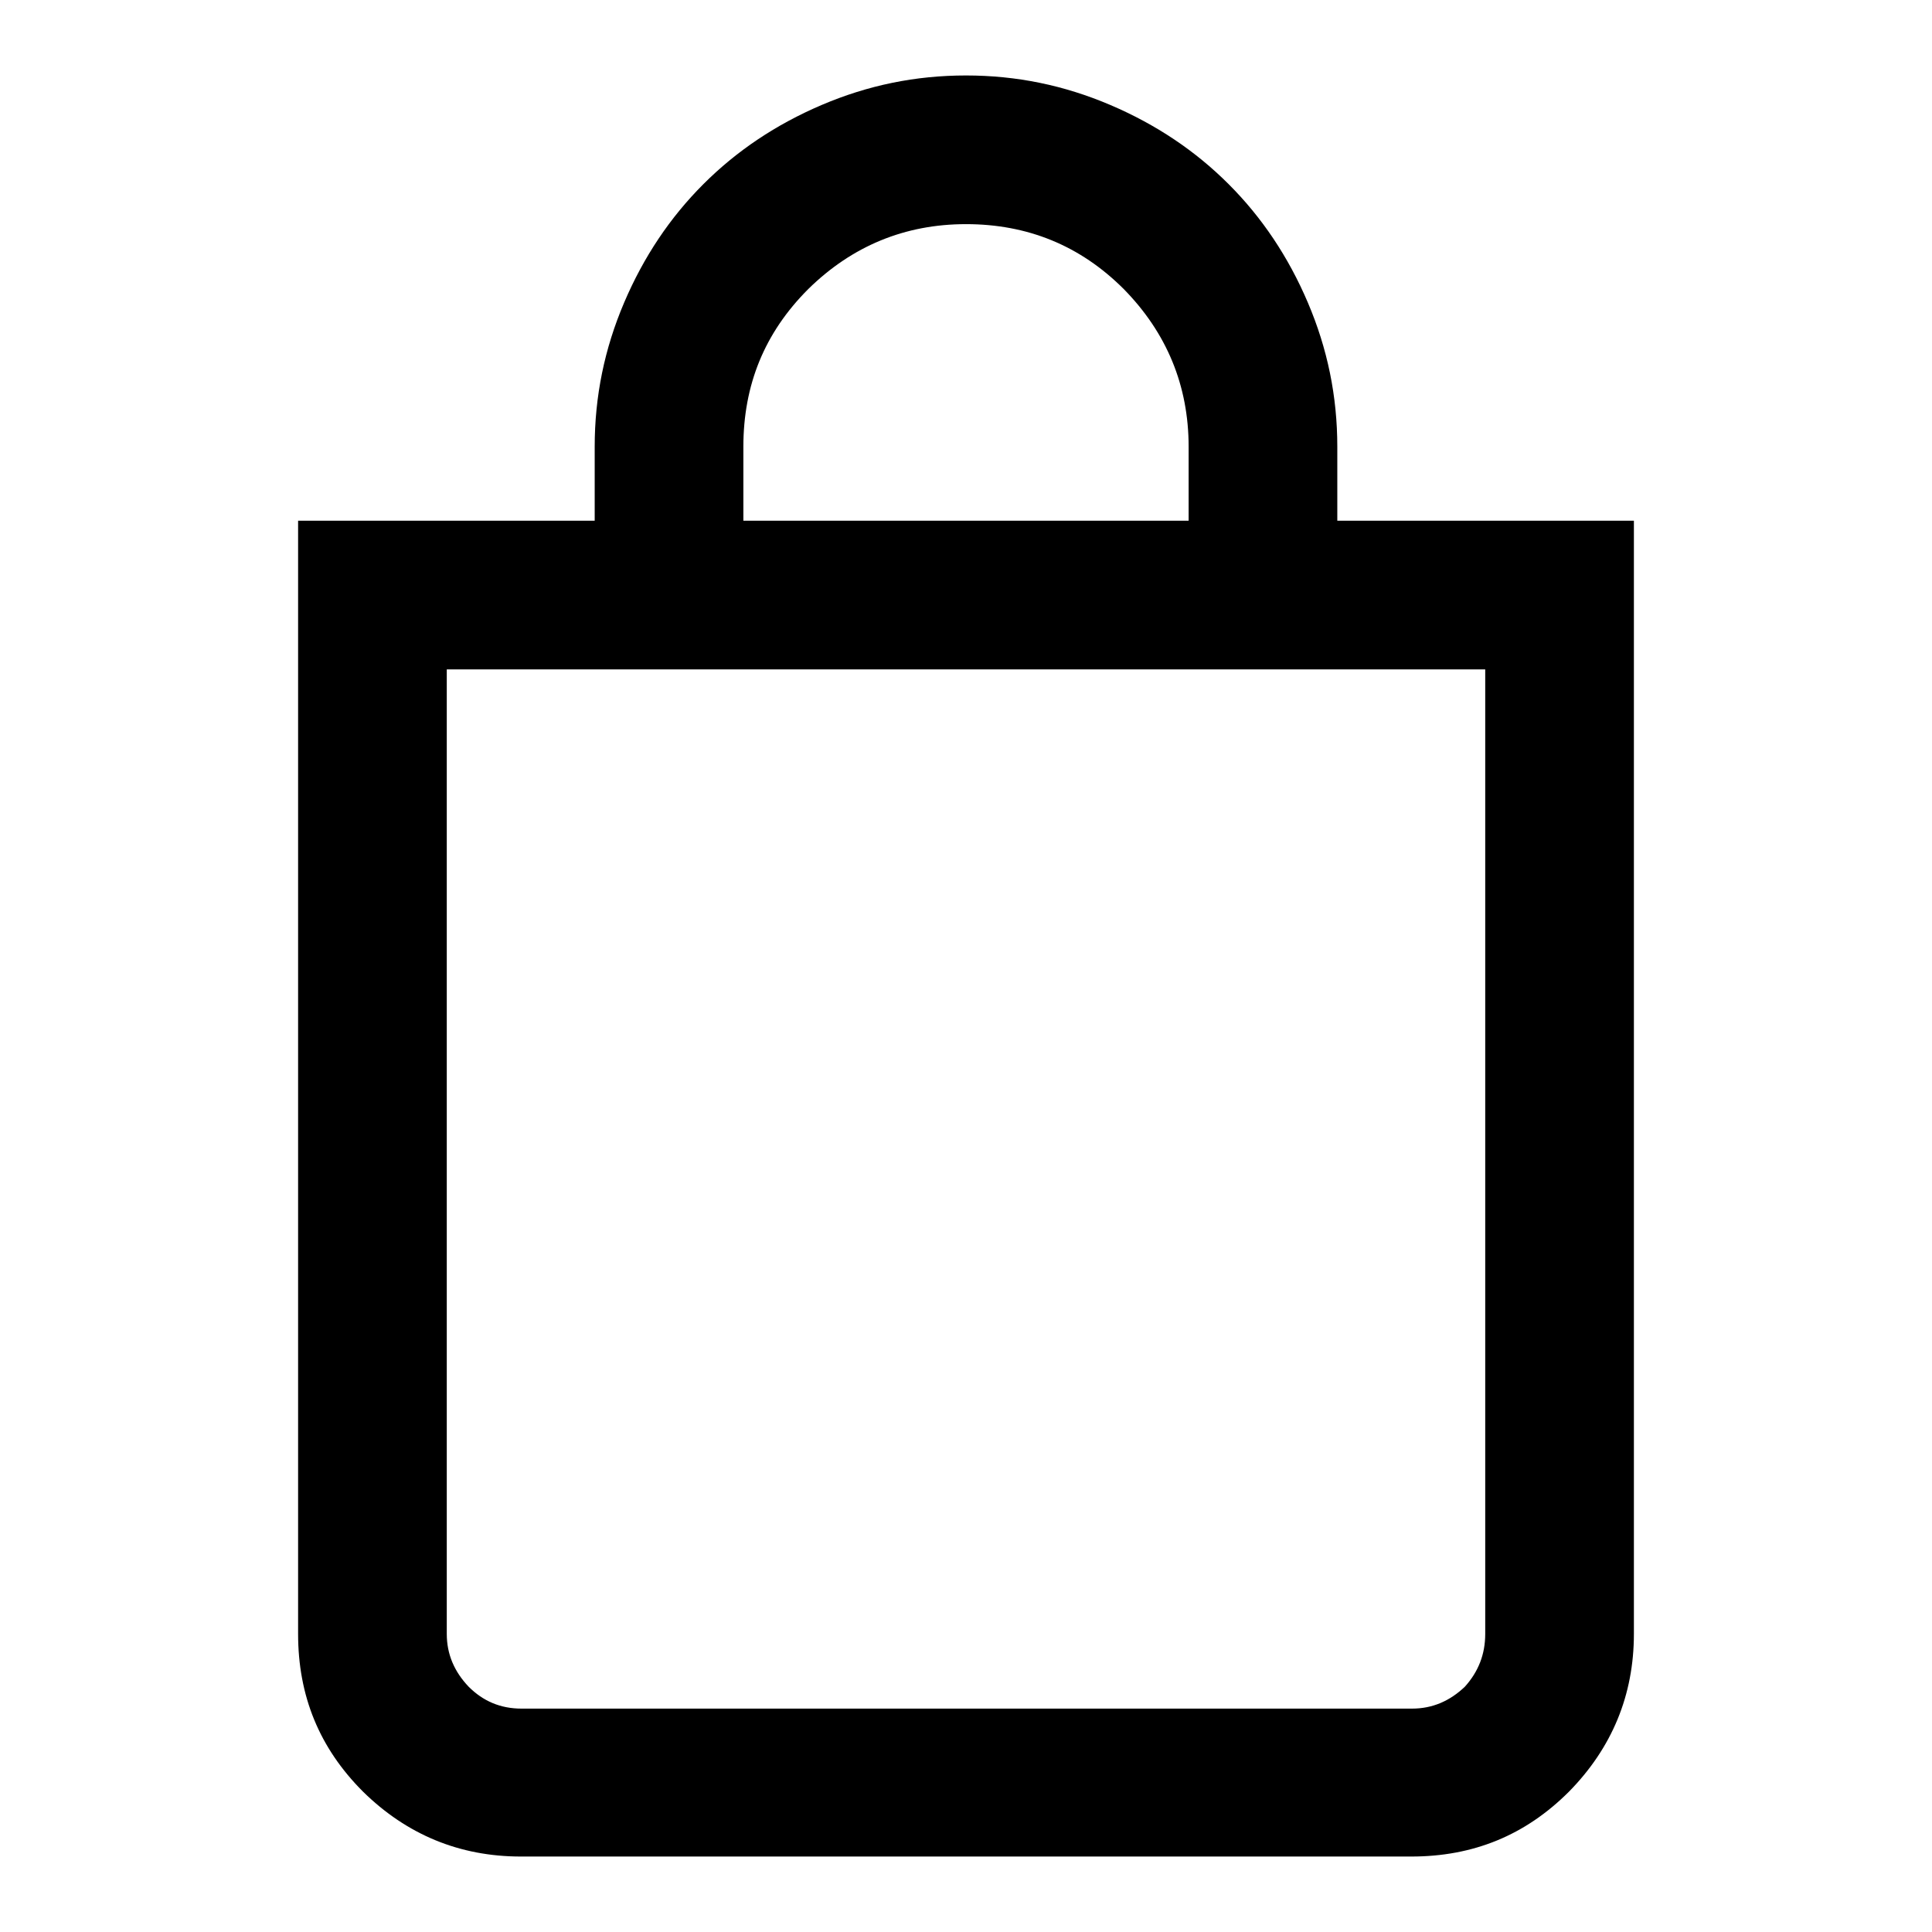
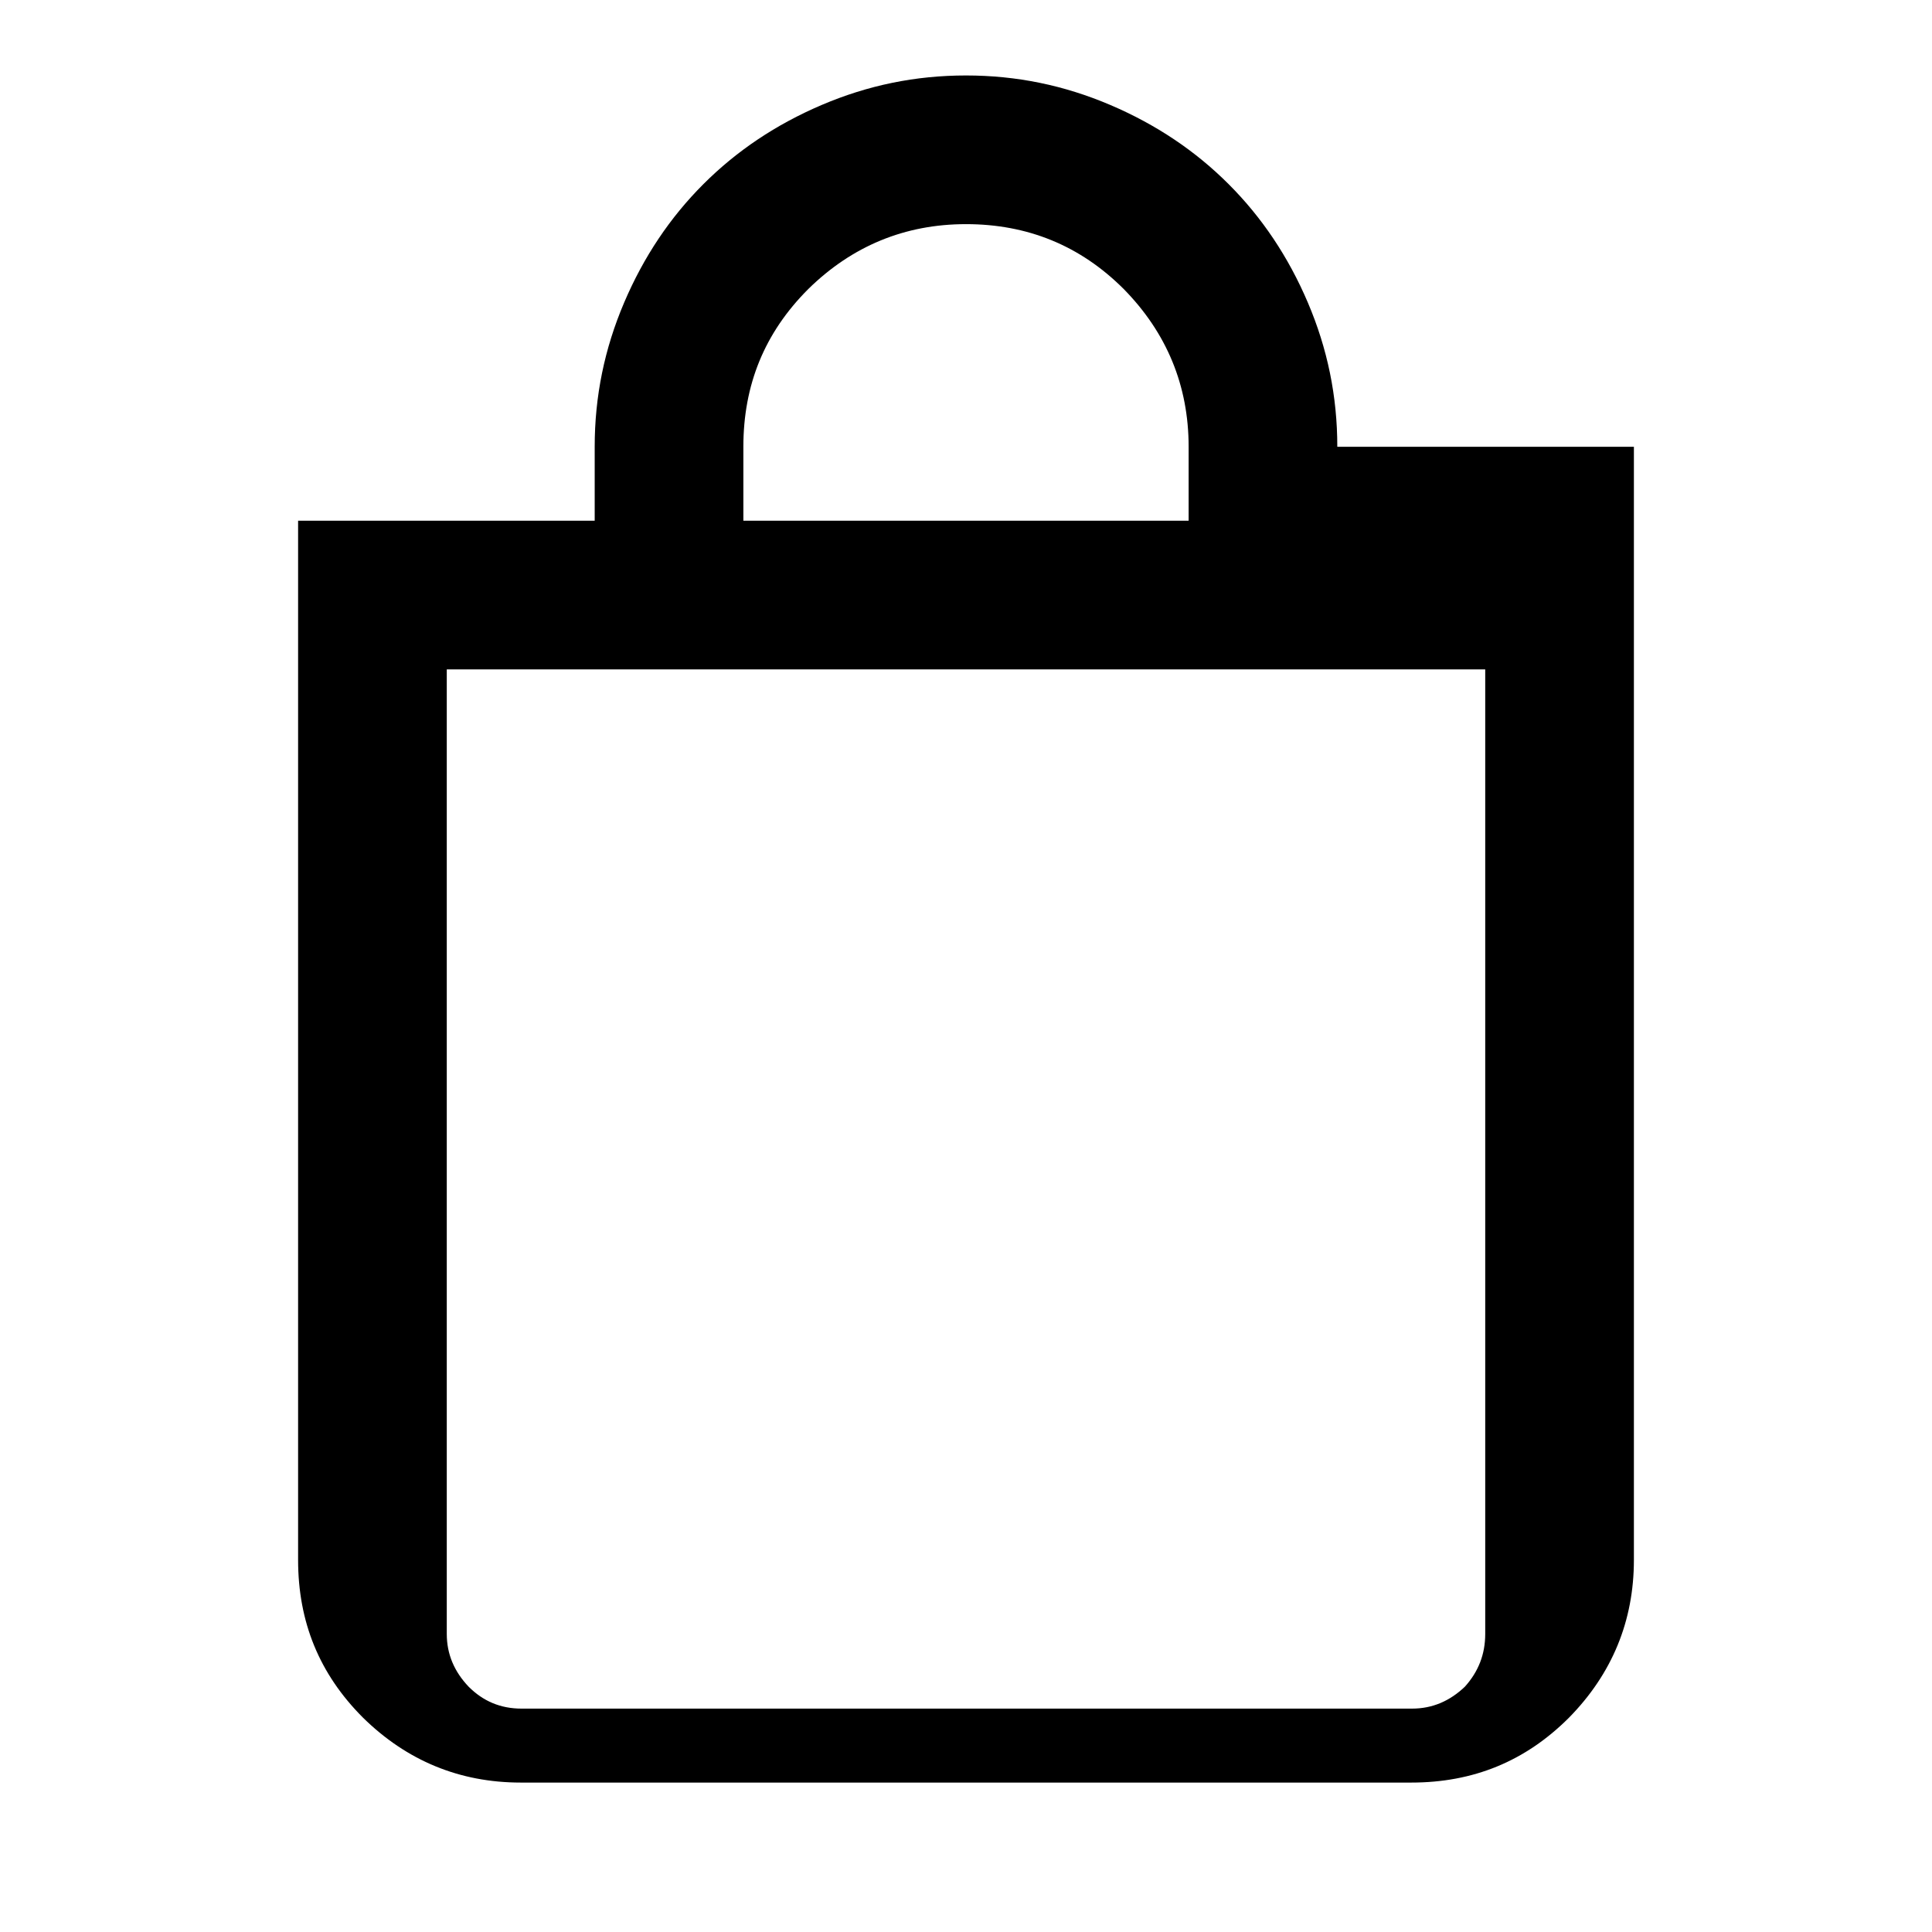
<svg xmlns="http://www.w3.org/2000/svg" version="1.1" x="0px" y="0px" viewBox="0 0 256 256" enable-background="new 0 0 256 256" xml:space="preserve">
  <g>
-     <path fill="#000000" d="M128,10c6.7,0,13,1.3,19.1,3.9c6.1,2.6,11.3,6.1,15.7,10.5c4.4,4.4,7.9,9.6,10.5,15.7 c2.6,6.1,3.9,12.4,3.9,19.1V69h39.3v147.5c0,8.1-2.9,15.1-8.6,20.9c-5.8,5.8-12.7,8.6-20.9,8.6H69c-8.1,0-15.1-2.9-20.9-8.6 c-5.8-5.8-8.6-12.7-8.6-20.9V69h39.3v-9.8c0-6.7,1.3-13,3.9-19.1c2.6-6.1,6.1-11.3,10.5-15.7c4.4-4.4,9.6-7.9,15.7-10.5 C115,11.3,121.3,10,128,10z M196.8,216.5V88.7H59.2v127.8c0,2.7,1,5,2.9,7c1.9,1.9,4.2,2.9,7,2.9h118c2.7,0,5-1,7-2.9 C195.9,221.5,196.8,219.2,196.8,216.5L196.8,216.5z M128,29.7c-8.1,0-15.1,2.9-20.9,8.6c-5.8,5.8-8.6,12.7-8.6,20.9V69h59v-9.8 c0-8.1-2.9-15.1-8.6-20.9C143.1,32.5,136.1,29.7,128,29.7z" />
+     <path fill="#000000" d="M128,10c6.7,0,13,1.3,19.1,3.9c6.1,2.6,11.3,6.1,15.7,10.5c4.4,4.4,7.9,9.6,10.5,15.7 c2.6,6.1,3.9,12.4,3.9,19.1h39.3v147.5c0,8.1-2.9,15.1-8.6,20.9c-5.8,5.8-12.7,8.6-20.9,8.6H69c-8.1,0-15.1-2.9-20.9-8.6 c-5.8-5.8-8.6-12.7-8.6-20.9V69h39.3v-9.8c0-6.7,1.3-13,3.9-19.1c2.6-6.1,6.1-11.3,10.5-15.7c4.4-4.4,9.6-7.9,15.7-10.5 C115,11.3,121.3,10,128,10z M196.8,216.5V88.7H59.2v127.8c0,2.7,1,5,2.9,7c1.9,1.9,4.2,2.9,7,2.9h118c2.7,0,5-1,7-2.9 C195.9,221.5,196.8,219.2,196.8,216.5L196.8,216.5z M128,29.7c-8.1,0-15.1,2.9-20.9,8.6c-5.8,5.8-8.6,12.7-8.6,20.9V69h59v-9.8 c0-8.1-2.9-15.1-8.6-20.9C143.1,32.5,136.1,29.7,128,29.7z" />
  </g>
</svg>